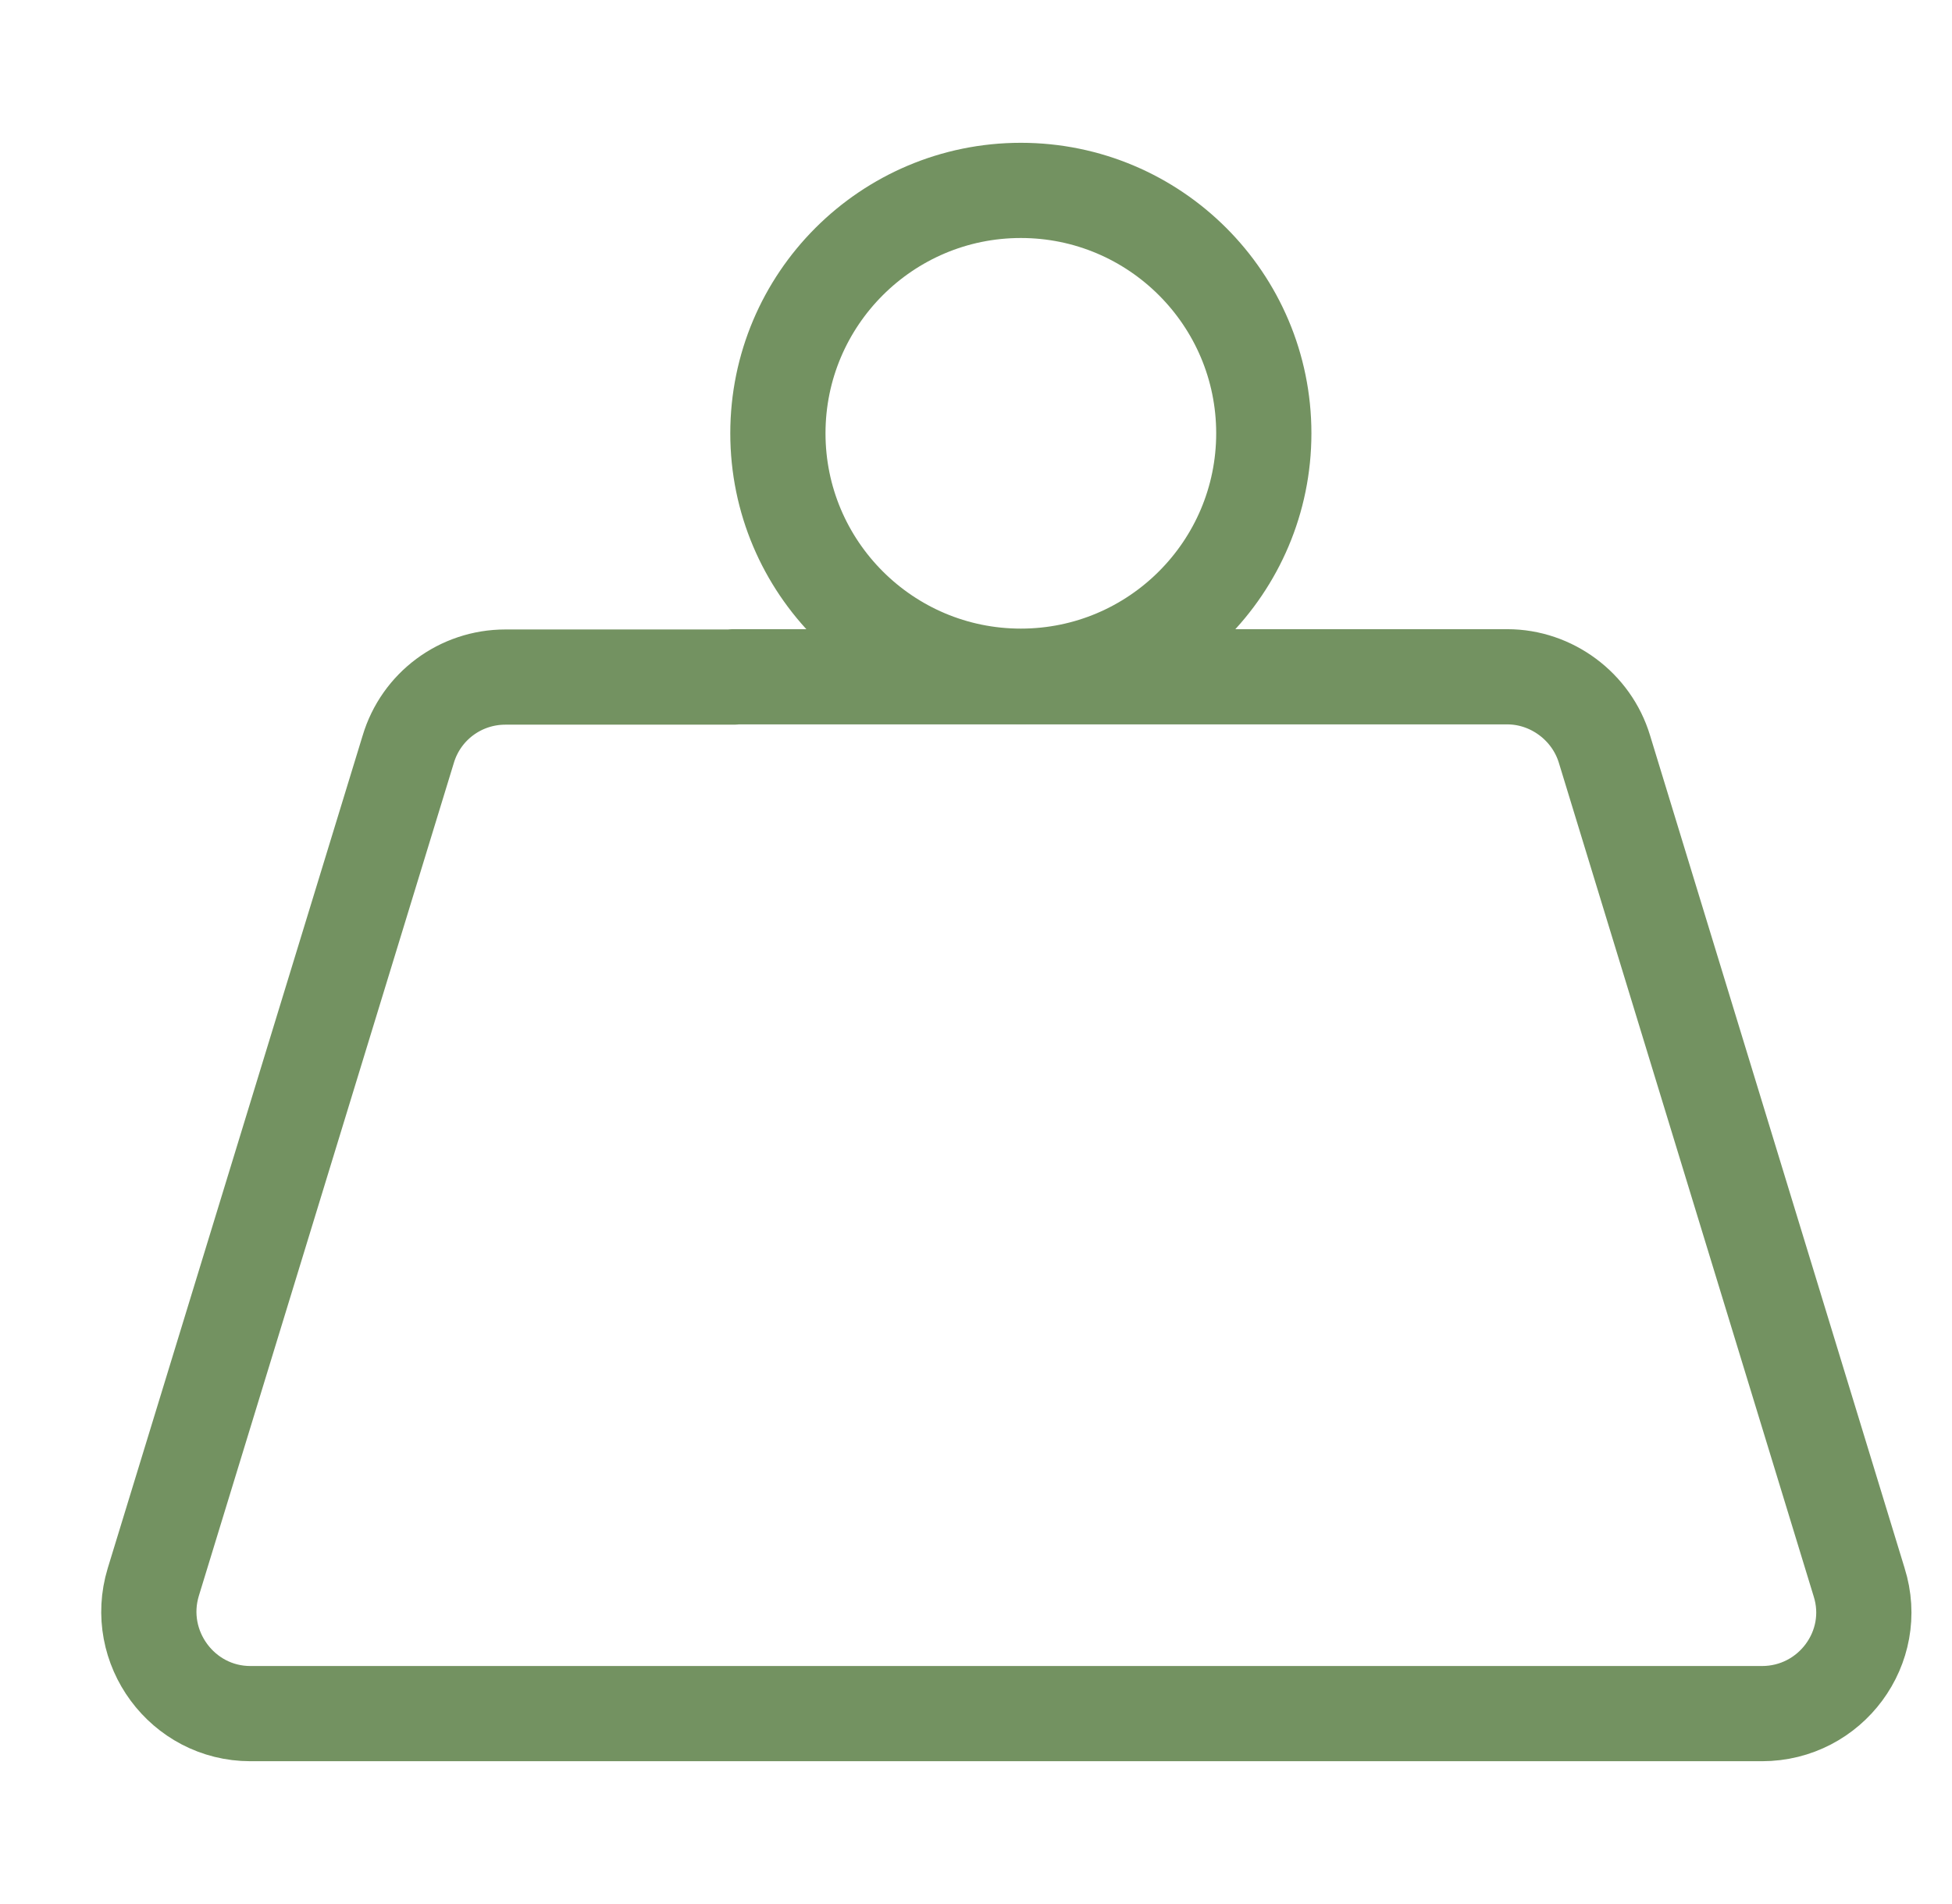
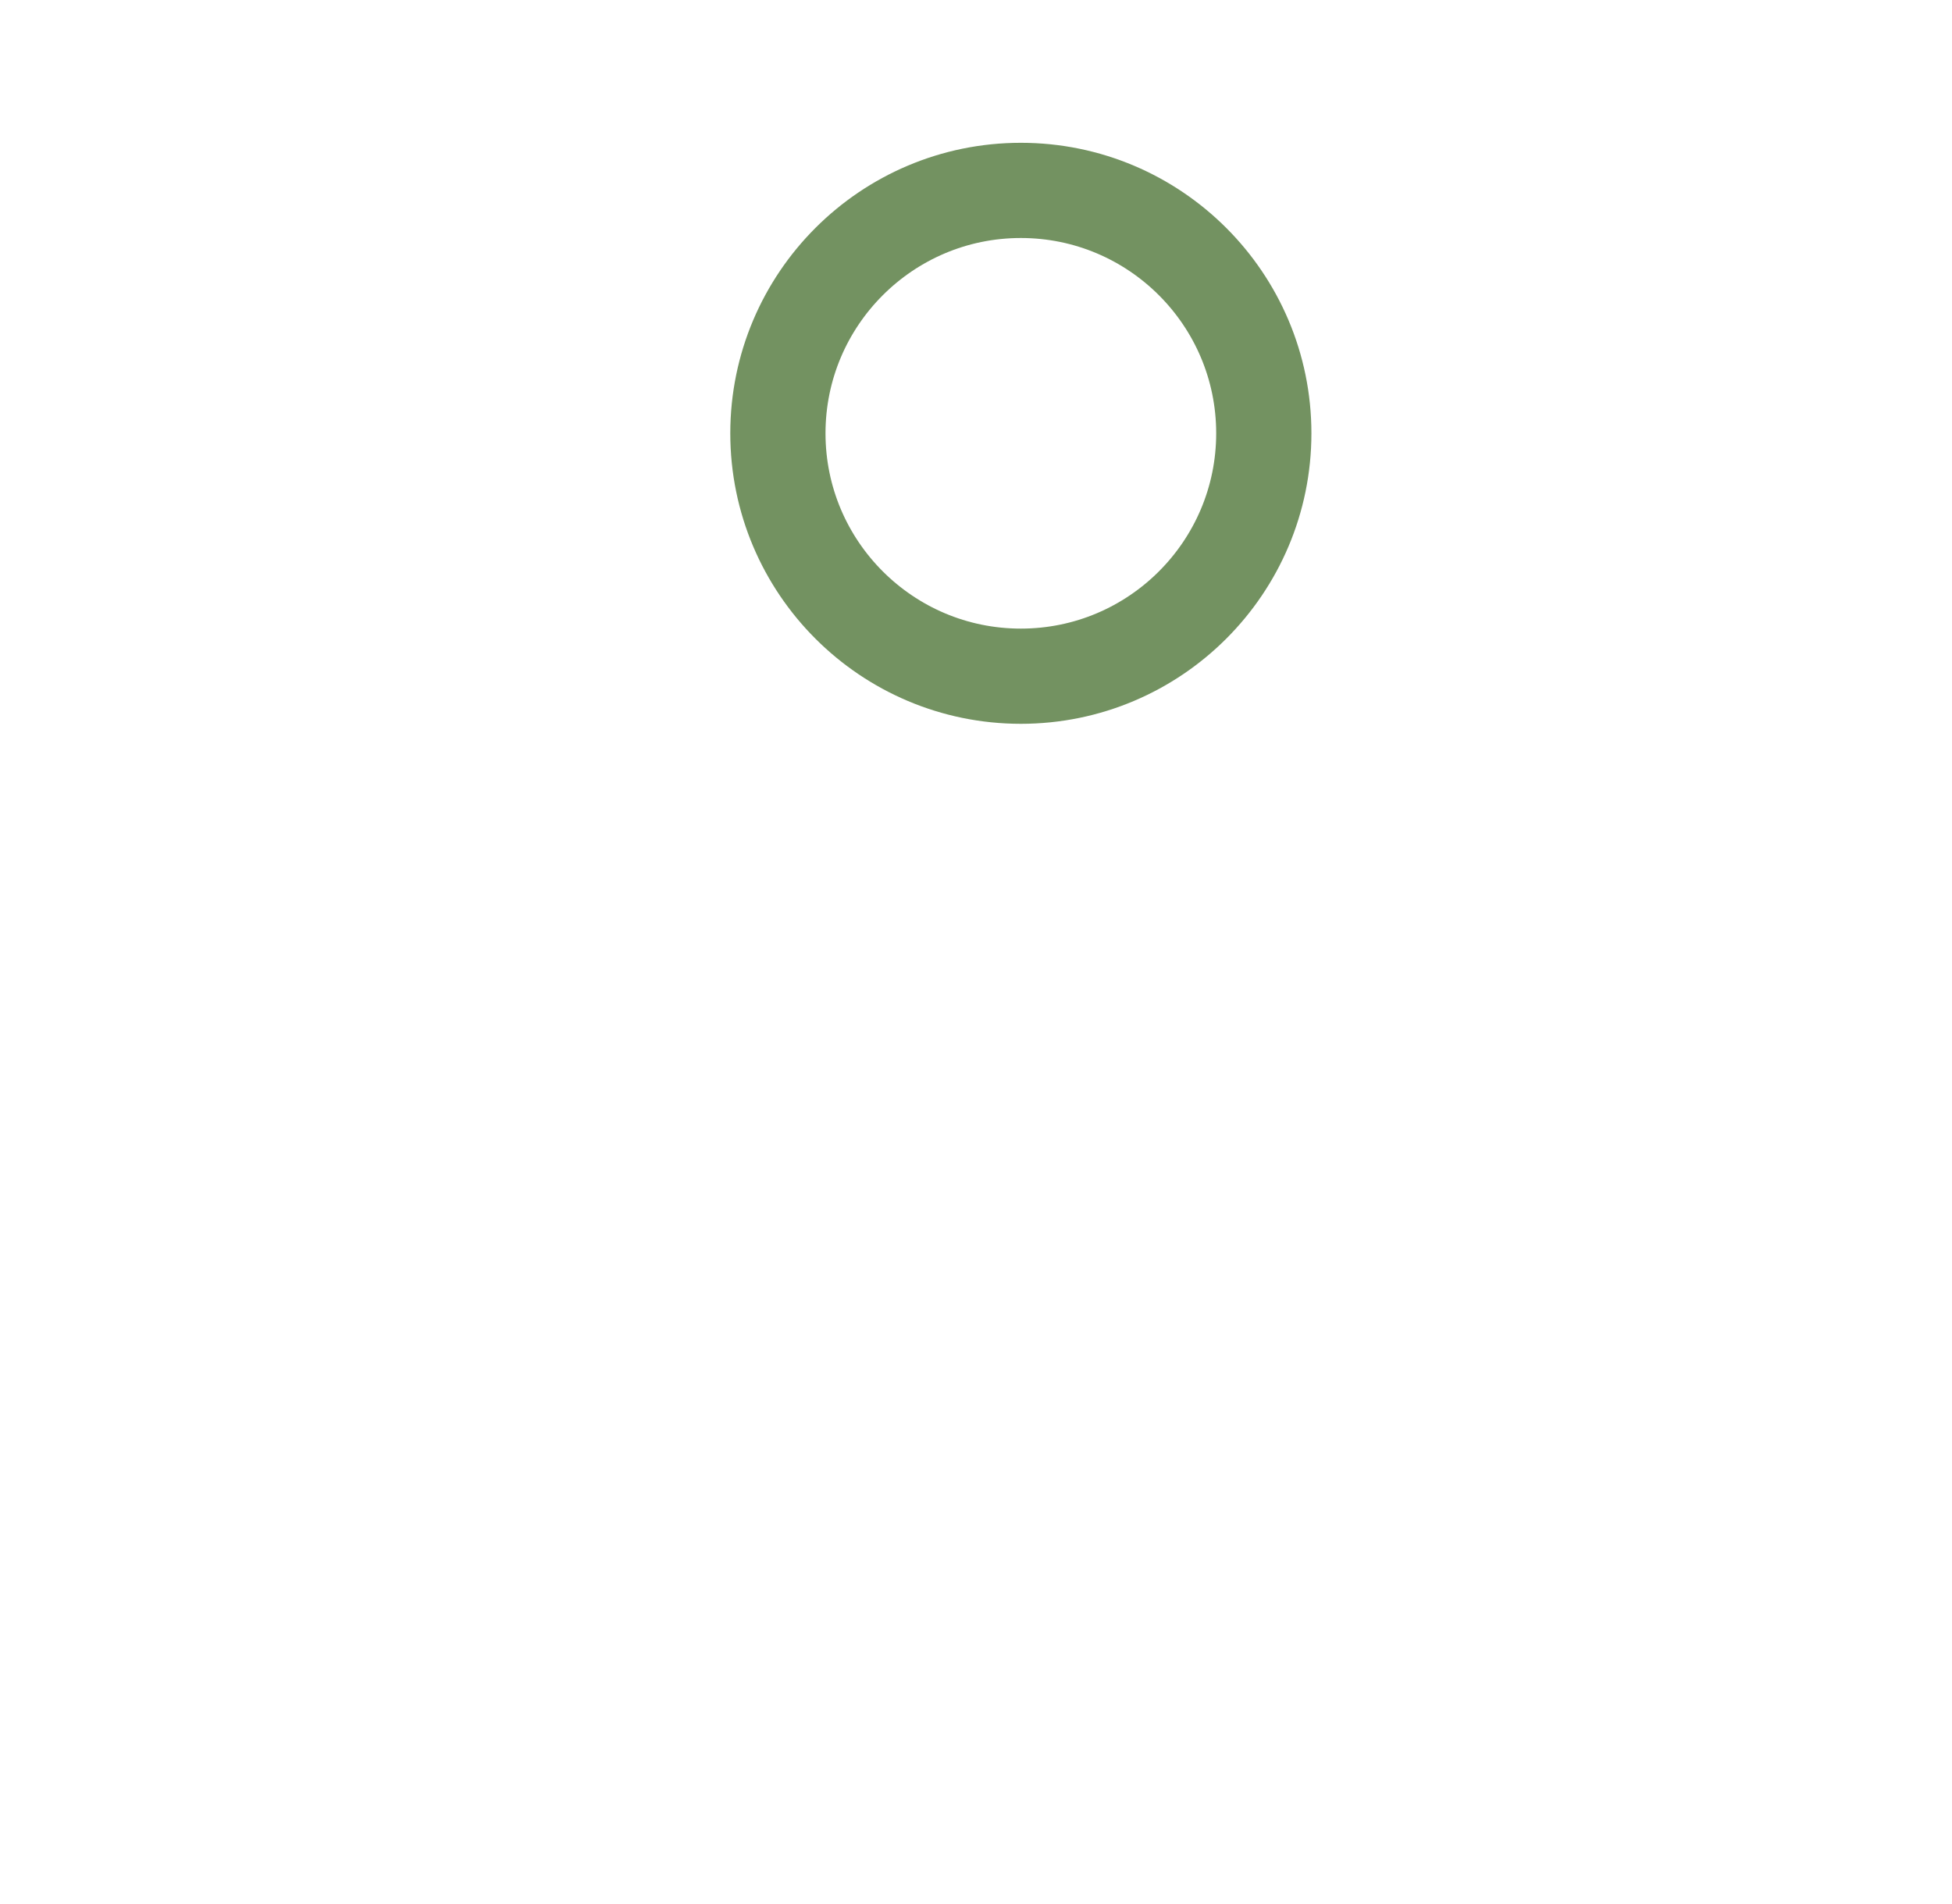
<svg xmlns="http://www.w3.org/2000/svg" width="41" height="40" viewBox="0 0 41 40" fill="none">
-   <path d="M15.412 14.224H10.615C9.673 14.224 8.844 14.837 8.574 15.743L3.219 33.238C2.804 34.607 3.831 36 5.26 36H37.008C38.449 36 39.482 34.607 39.049 33.238L33.7 15.737C33.43 14.843 32.589 14.218 31.659 14.218H15.4H15.412V14.224Z" stroke="#739261" stroke-width="2" stroke-linecap="round" stroke-linejoin="round" />
  <path d="M21.442 14.206C24.258 14.206 26.545 11.919 26.545 9.103C26.545 6.287 24.258 4 21.442 4C18.626 4 16.339 6.287 16.339 9.103C16.339 11.919 18.626 14.206 21.442 14.206Z" stroke="#739261" stroke-width="2" stroke-linecap="round" stroke-linejoin="round" />
</svg>